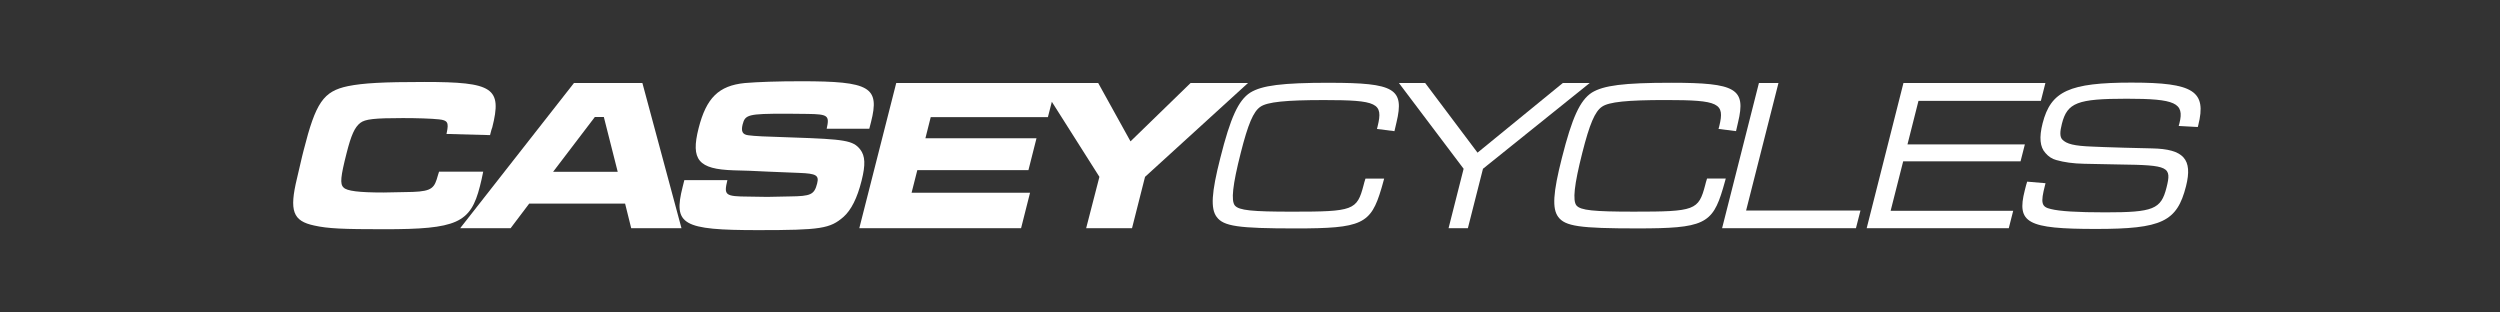
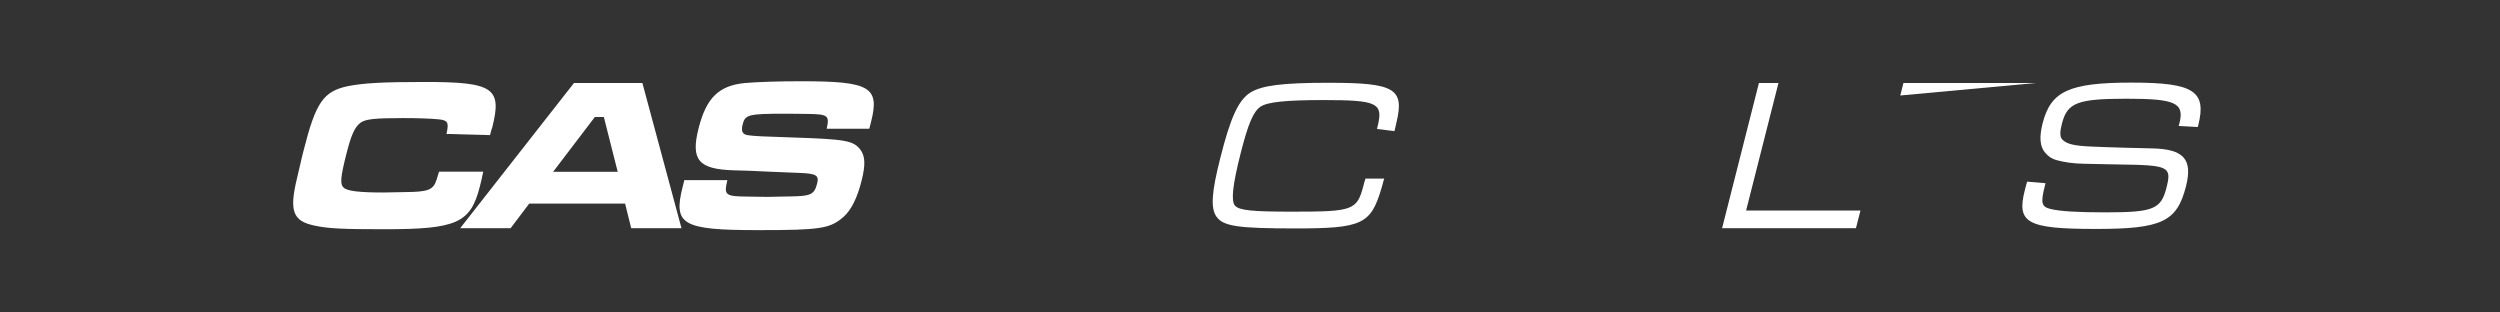
<svg xmlns="http://www.w3.org/2000/svg" width="1600" zoomAndPan="magnify" viewBox="0 0 1200 150" height="200" preserveAspectRatio="xMidYMid meet" version="1.0">
  <rect x="0" y="0" width="1200" height="150" fill="#333333" stroke="none" />
  <defs>
    <clipPath id="efa8d6c230">
      <path d="M 140.098 39.262 L 238 39.262 L 238 110.141 L 140.098 110.141 Z M 140.098 39.262 " clip-rule="nonzero" />
    </clipPath>
    <clipPath id="2ca366aeda">
      <path d="M 230.371 89.363 C 230.988 86.844 231.262 85.82 231.941 82.387 L 210.758 82.387 C 210.586 82.996 210.355 83.508 210.297 83.82 L 209.609 86.141 C 208 91.145 205.785 92.121 194.266 92.203 C 187.668 92.293 184.281 92.402 184.105 92.402 C 172.199 92.402 166.453 91.684 164.891 89.984 C 163.109 88.324 163.496 84.789 166.371 73.484 C 168.539 64.93 170.23 61.062 172.965 58.973 C 175.297 57.191 179.602 56.68 193.371 56.68 C 199.949 56.68 207.09 56.895 210.742 57.297 C 214.801 57.727 215.484 58.77 214.461 63.566 L 214.305 64.293 L 235.223 64.852 L 235.816 62.559 C 235.906 62.129 236.141 61.602 236.277 61.195 C 241.09 42.176 236.809 39.344 203.727 39.344 C 183.918 39.344 174.363 39.867 167.016 41.344 C 155.223 43.82 151.57 49.164 145.746 72.152 L 145.035 74.984 L 142.578 85.5 C 138.754 101.289 140.562 106.086 150.875 108.266 C 157.488 109.734 164.52 110.031 184.461 110.031 C 219.273 110.031 225.891 107.133 230.371 89.363 " clip-rule="nonzero" />
    </clipPath>
    <clipPath id="dfb27cbab6">
      <path d="M 220.703 39.793 L 327.344 39.793 L 327.344 109.535 L 220.703 109.535 Z M 220.703 39.793 " clip-rule="nonzero" />
    </clipPath>
    <clipPath id="0294ee6d7f">
      <path d="M 265.5 82.453 L 285.535 56.148 L 289.84 56.148 L 296.5 82.453 Z M 275.5 39.855 L 220.883 109.535 L 245.09 109.535 L 254.023 97.719 L 300.047 97.719 L 302.98 109.535 L 327.113 109.535 L 308.352 39.855 Z M 275.5 39.855 " clip-rule="nonzero" />
    </clipPath>
    <clipPath id="9b65d17566">
      <path d="M 326 39 L 419.77 39 L 419.77 110.551 L 326 110.551 Z M 326 39 " clip-rule="nonzero" />
    </clipPath>
    <clipPath id="81aec7f63d">
      <path d="M 412.887 71.723 C 409.488 67.43 405.566 66.82 380.34 65.984 C 366.871 65.555 362.332 65.359 359.324 64.945 C 356.367 64.629 355.625 63.055 356.465 59.711 C 357.656 55.02 359.203 54.582 376.953 54.582 L 378.094 54.582 L 387.547 54.68 C 397.48 54.812 398.242 55.438 396.805 61.805 L 417.258 61.805 C 417.621 60.328 417.91 59.281 418.066 58.676 C 422.383 41.746 417.711 39 384.555 39 C 373.176 39 363.914 39.328 357.531 39.855 C 344.988 41.105 339.027 46.965 335.32 61.59 C 331.469 76.727 335.234 81.219 352.113 81.75 C 356.988 81.84 362.559 82.062 368.746 82.387 C 376.484 82.684 381.441 82.887 383.699 82.996 C 391.773 83.309 393.242 84.129 392.219 88.109 C 390.855 93.457 389.125 94.168 379.195 94.285 L 368.293 94.508 L 359.324 94.367 C 348.004 94.285 347.391 93.758 349.152 86.449 L 328.484 86.449 C 327.996 88.445 327.75 89.477 327.676 89.676 C 323.078 107.859 327.41 110.461 363.914 110.461 C 394.078 110.461 398.426 109.719 404.902 104.094 C 408.539 100.852 411.465 95.137 413.562 86.73 C 415.508 79.031 415.309 74.836 412.887 71.715 " clip-rule="nonzero" />
    </clipPath>
    <clipPath id="bc576a9063">
-       <path d="M 412 39.793 L 599.223 39.793 L 599.223 109.535 L 412 109.535 Z M 412 39.793 " clip-rule="nonzero" />
-     </clipPath>
+       </clipPath>
    <clipPath id="a783ea346d">
      <path d="M 571.469 39.855 L 542.645 67.859 L 527.141 39.855 L 430.191 39.855 L 412.465 109.535 L 490.117 109.535 L 494.422 92.508 L 437.562 92.508 L 440.316 81.648 L 493.652 81.648 L 497.512 66.383 L 444.191 66.383 L 446.746 56.23 L 502.992 56.23 L 504.883 48.852 L 527.719 84.887 L 521.355 109.535 L 543.371 109.535 L 549.617 84.887 L 599.031 39.855 Z M 571.469 39.855 " clip-rule="nonzero" />
    </clipPath>
    <clipPath id="7bd06c1381">
      <path d="M 582 39.594 L 672 39.594 L 672 109.883 L 582 109.883 Z M 582 39.594 " clip-rule="nonzero" />
    </clipPath>
    <clipPath id="e67bf4c936">
      <path d="M 638.285 39.727 C 615.211 39.727 605.707 41.027 600.129 44.449 C 594.418 48.125 590.617 56.473 585.758 75.789 C 581.469 92.617 581.047 100.148 583.996 104.121 C 587.328 108.621 594.277 109.645 621.914 109.645 C 653.723 109.645 657.988 107.656 663.062 90.496 C 663.344 89.379 663.871 87.828 664.395 85.723 L 655.426 85.723 C 654.965 87.09 654.672 88.246 654.527 88.852 C 651.352 100.965 649.715 101.602 620.293 101.602 C 600.781 101.602 594.789 100.965 592.758 98.676 C 590.824 96.367 591.652 88.77 595.559 73.391 C 599.074 59.496 601.617 53.531 605.008 51.238 C 608.32 48.941 617.098 48.031 635.559 48.031 C 661.219 48.031 663.98 49.477 661.285 60.52 L 660.945 61.898 L 669.336 62.961 L 670.309 58.77 C 674.195 42.566 669.461 39.742 638.285 39.742 " clip-rule="nonzero" />
    </clipPath>
    <clipPath id="05b07ae648">
      <path d="M 671.441 39.793 L 763.859 39.793 L 763.859 109.535 L 671.441 109.535 Z M 671.441 39.793 " clip-rule="nonzero" />
    </clipPath>
    <clipPath id="ef258804d1">
      <path d="M 750.137 39.855 L 709.211 73.277 L 684.094 39.855 L 671.484 39.855 L 702.539 81.008 L 695.309 109.535 L 704.582 109.535 L 711.828 81.008 L 763.051 39.855 Z M 750.137 39.855 " clip-rule="nonzero" />
    </clipPath>
    <clipPath id="7842cc2e81">
      <path d="M 746 39.594 L 836 39.594 L 836 109.883 L 746 109.883 Z M 746 39.594 " clip-rule="nonzero" />
    </clipPath>
    <clipPath id="2161d7c360">
-       <path d="M 828.363 85.711 L 819.379 85.711 C 818.926 87.074 818.645 88.223 818.496 88.836 C 815.305 100.949 813.66 101.594 784.25 101.594 C 764.746 101.594 758.762 100.949 756.73 98.66 C 754.785 96.359 755.605 88.754 759.496 73.375 C 763.02 59.484 765.562 53.516 768.953 51.227 C 772.242 48.922 781.035 48.016 799.523 48.016 C 825.172 48.016 827.969 49.461 825.258 60.508 L 824.887 61.891 L 833.297 62.938 L 834.258 58.758 C 838.156 42.559 833.438 39.727 802.234 39.727 C 779.16 39.727 769.695 41.027 764.109 44.43 C 758.406 48.113 754.598 56.457 749.715 75.777 C 745.426 92.602 744.996 100.141 747.938 104.109 C 751.273 108.613 758.215 109.637 785.867 109.637 C 817.672 109.637 821.949 107.645 827.016 90.492 C 827.305 89.363 827.828 87.812 828.363 85.711 " clip-rule="nonzero" />
-     </clipPath>
+       </clipPath>
    <clipPath id="ea4c4ed9bb">
      <path d="M 826.57 39.793 L 893.055 39.793 L 893.055 109.535 L 826.57 109.535 Z M 826.57 39.793 " clip-rule="nonzero" />
    </clipPath>
    <clipPath id="f5ada07e4b">
      <path d="M 853.66 39.855 L 844.281 39.855 L 826.605 109.535 L 890.852 109.535 L 893.023 101.062 L 838.125 101.062 Z M 853.66 39.855 " clip-rule="nonzero" />
    </clipPath>
    <clipPath id="5506cb1bf5">
      <path d="M 896 39.793 L 982 39.793 L 982 109.535 L 896 109.535 Z M 896 39.793 " clip-rule="nonzero" />
    </clipPath>
    <clipPath id="285005ca78">
      <path d="M 969.863 77.453 L 971.93 69.32 L 915.586 69.32 L 920.867 48.43 L 979.617 48.43 L 981.789 39.855 L 913.652 39.855 L 896.008 109.535 L 964.211 109.535 L 966.336 101.18 L 907.504 101.18 L 913.527 77.438 Z M 969.863 77.453 " clip-rule="nonzero" />
    </clipPath>
    <clipPath id="afd6f7db48">
      <path d="M 970.691 39.594 L 1056.766 39.594 L 1056.766 110 L 970.691 110 Z M 970.691 39.594 " clip-rule="nonzero" />
    </clipPath>
    <clipPath id="15406fe45a">
      <path d="M 1023.293 39.648 C 993.246 39.648 984.402 43.707 980.449 59.188 C 978.734 65.969 979.145 70.574 981.848 73.484 C 983.277 75.176 985.094 76.316 987.039 76.828 C 990.723 77.883 995.152 78.52 1000.461 78.613 C 1004.426 78.719 1010.004 78.816 1017.285 78.949 C 1041.117 79.262 1042.477 79.973 1039.906 90.105 C 1037.277 100.453 1033.605 101.93 1010.543 101.93 C 996.879 101.93 988.664 101.395 984.449 100.344 C 979.883 99.32 979.387 97.539 981.617 88.867 L 981.855 87.941 L 973.039 87.191 L 972.508 88.965 C 972.285 89.824 972.086 90.535 971.891 91.379 C 967.914 107.035 972.93 109.891 1006.102 109.891 C 1037.738 109.891 1044.961 106.422 1049.285 89.395 C 1052.559 76.43 1048.191 71.543 1033.012 71.23 L 1019.531 70.898 C 1011.766 70.676 1006.812 70.492 1004.441 70.371 C 995.633 70.062 991.914 69.121 989.863 66.934 C 988.73 65.68 988.676 63.367 989.707 59.418 C 992.285 49.27 997.121 47.387 1020.812 47.387 C 1044.195 47.387 1048.582 49.395 1046.145 59.113 L 1046.004 59.617 L 1045.773 60.461 L 1054.93 60.965 C 1055.02 60.648 1055.078 60.461 1055.16 60.129 C 1059.293 43.715 1052.961 39.652 1023.293 39.652 " clip-rule="nonzero" />
    </clipPath>
  </defs>
  <g clip-path="url(#efa8d6c230)">
    <g clip-path="url(#2ca366aeda)">
      <path fill="#ffffff" d="M 133.629 31.895 L 1063.391 31.895 L 1063.391 117.582 L 133.629 117.582 Z M 133.629 31.895 " fill-opacity="1" fill-rule="nonzero" />
    </g>
  </g>
  <g clip-path="url(#dfb27cbab6)">
    <g clip-path="url(#0294ee6d7f)">
      <path fill="#ffffff" d="M 133.629 31.895 L 1063.391 31.895 L 1063.391 117.582 L 133.629 117.582 Z M 133.629 31.895 " fill-opacity="1" fill-rule="nonzero" />
    </g>
  </g>
  <g clip-path="url(#9b65d17566)">
    <g clip-path="url(#81aec7f63d)">
      <path fill="#ffffff" d="M 133.629 31.895 L 1063.391 31.895 L 1063.391 117.582 L 133.629 117.582 Z M 133.629 31.895 " fill-opacity="1" fill-rule="nonzero" />
    </g>
  </g>
  <g clip-path="url(#bc576a9063)">
    <g clip-path="url(#a783ea346d)">
      <path fill="#ffffff" d="M 133.629 31.895 L 1063.391 31.895 L 1063.391 117.582 L 133.629 117.582 Z M 133.629 31.895 " fill-opacity="1" fill-rule="nonzero" />
    </g>
  </g>
  <g clip-path="url(#7bd06c1381)">
    <g clip-path="url(#e67bf4c936)">
      <path fill="#ffffff" d="M 133.629 31.895 L 1063.391 31.895 L 1063.391 117.582 L 133.629 117.582 Z M 133.629 31.895 " fill-opacity="1" fill-rule="nonzero" />
    </g>
  </g>
  <g clip-path="url(#05b07ae648)">
    <g clip-path="url(#ef258804d1)">
-       <path fill="#ffffff" d="M 133.629 31.895 L 1063.391 31.895 L 1063.391 117.582 L 133.629 117.582 Z M 133.629 31.895 " fill-opacity="1" fill-rule="nonzero" />
-     </g>
+       </g>
  </g>
  <g clip-path="url(#7842cc2e81)">
    <g clip-path="url(#2161d7c360)">
      <path fill="#ffffff" d="M 133.629 31.895 L 1063.391 31.895 L 1063.391 117.582 L 133.629 117.582 Z M 133.629 31.895 " fill-opacity="1" fill-rule="nonzero" />
    </g>
  </g>
  <g clip-path="url(#ea4c4ed9bb)">
    <g clip-path="url(#f5ada07e4b)">
      <path fill="#ffffff" d="M 133.629 31.895 L 1063.391 31.895 L 1063.391 117.582 L 133.629 117.582 Z M 133.629 31.895 " fill-opacity="1" fill-rule="nonzero" />
    </g>
  </g>
  <g clip-path="url(#5506cb1bf5)">
    <g clip-path="url(#285005ca78)">
-       <path fill="#ffffff" d="M 133.629 31.895 L 1063.391 31.895 L 1063.391 117.582 L 133.629 117.582 Z M 133.629 31.895 " fill-opacity="1" fill-rule="nonzero" />
+       <path fill="#ffffff" d="M 133.629 31.895 L 1063.391 31.895 L 133.629 117.582 Z M 133.629 31.895 " fill-opacity="1" fill-rule="nonzero" />
    </g>
  </g>
  <g clip-path="url(#afd6f7db48)">
    <g clip-path="url(#15406fe45a)">
      <path fill="#ffffff" d="M 133.629 31.895 L 1063.391 31.895 L 1063.391 117.582 L 133.629 117.582 Z M 133.629 31.895 " fill-opacity="1" fill-rule="nonzero" />
    </g>
  </g>
</svg>